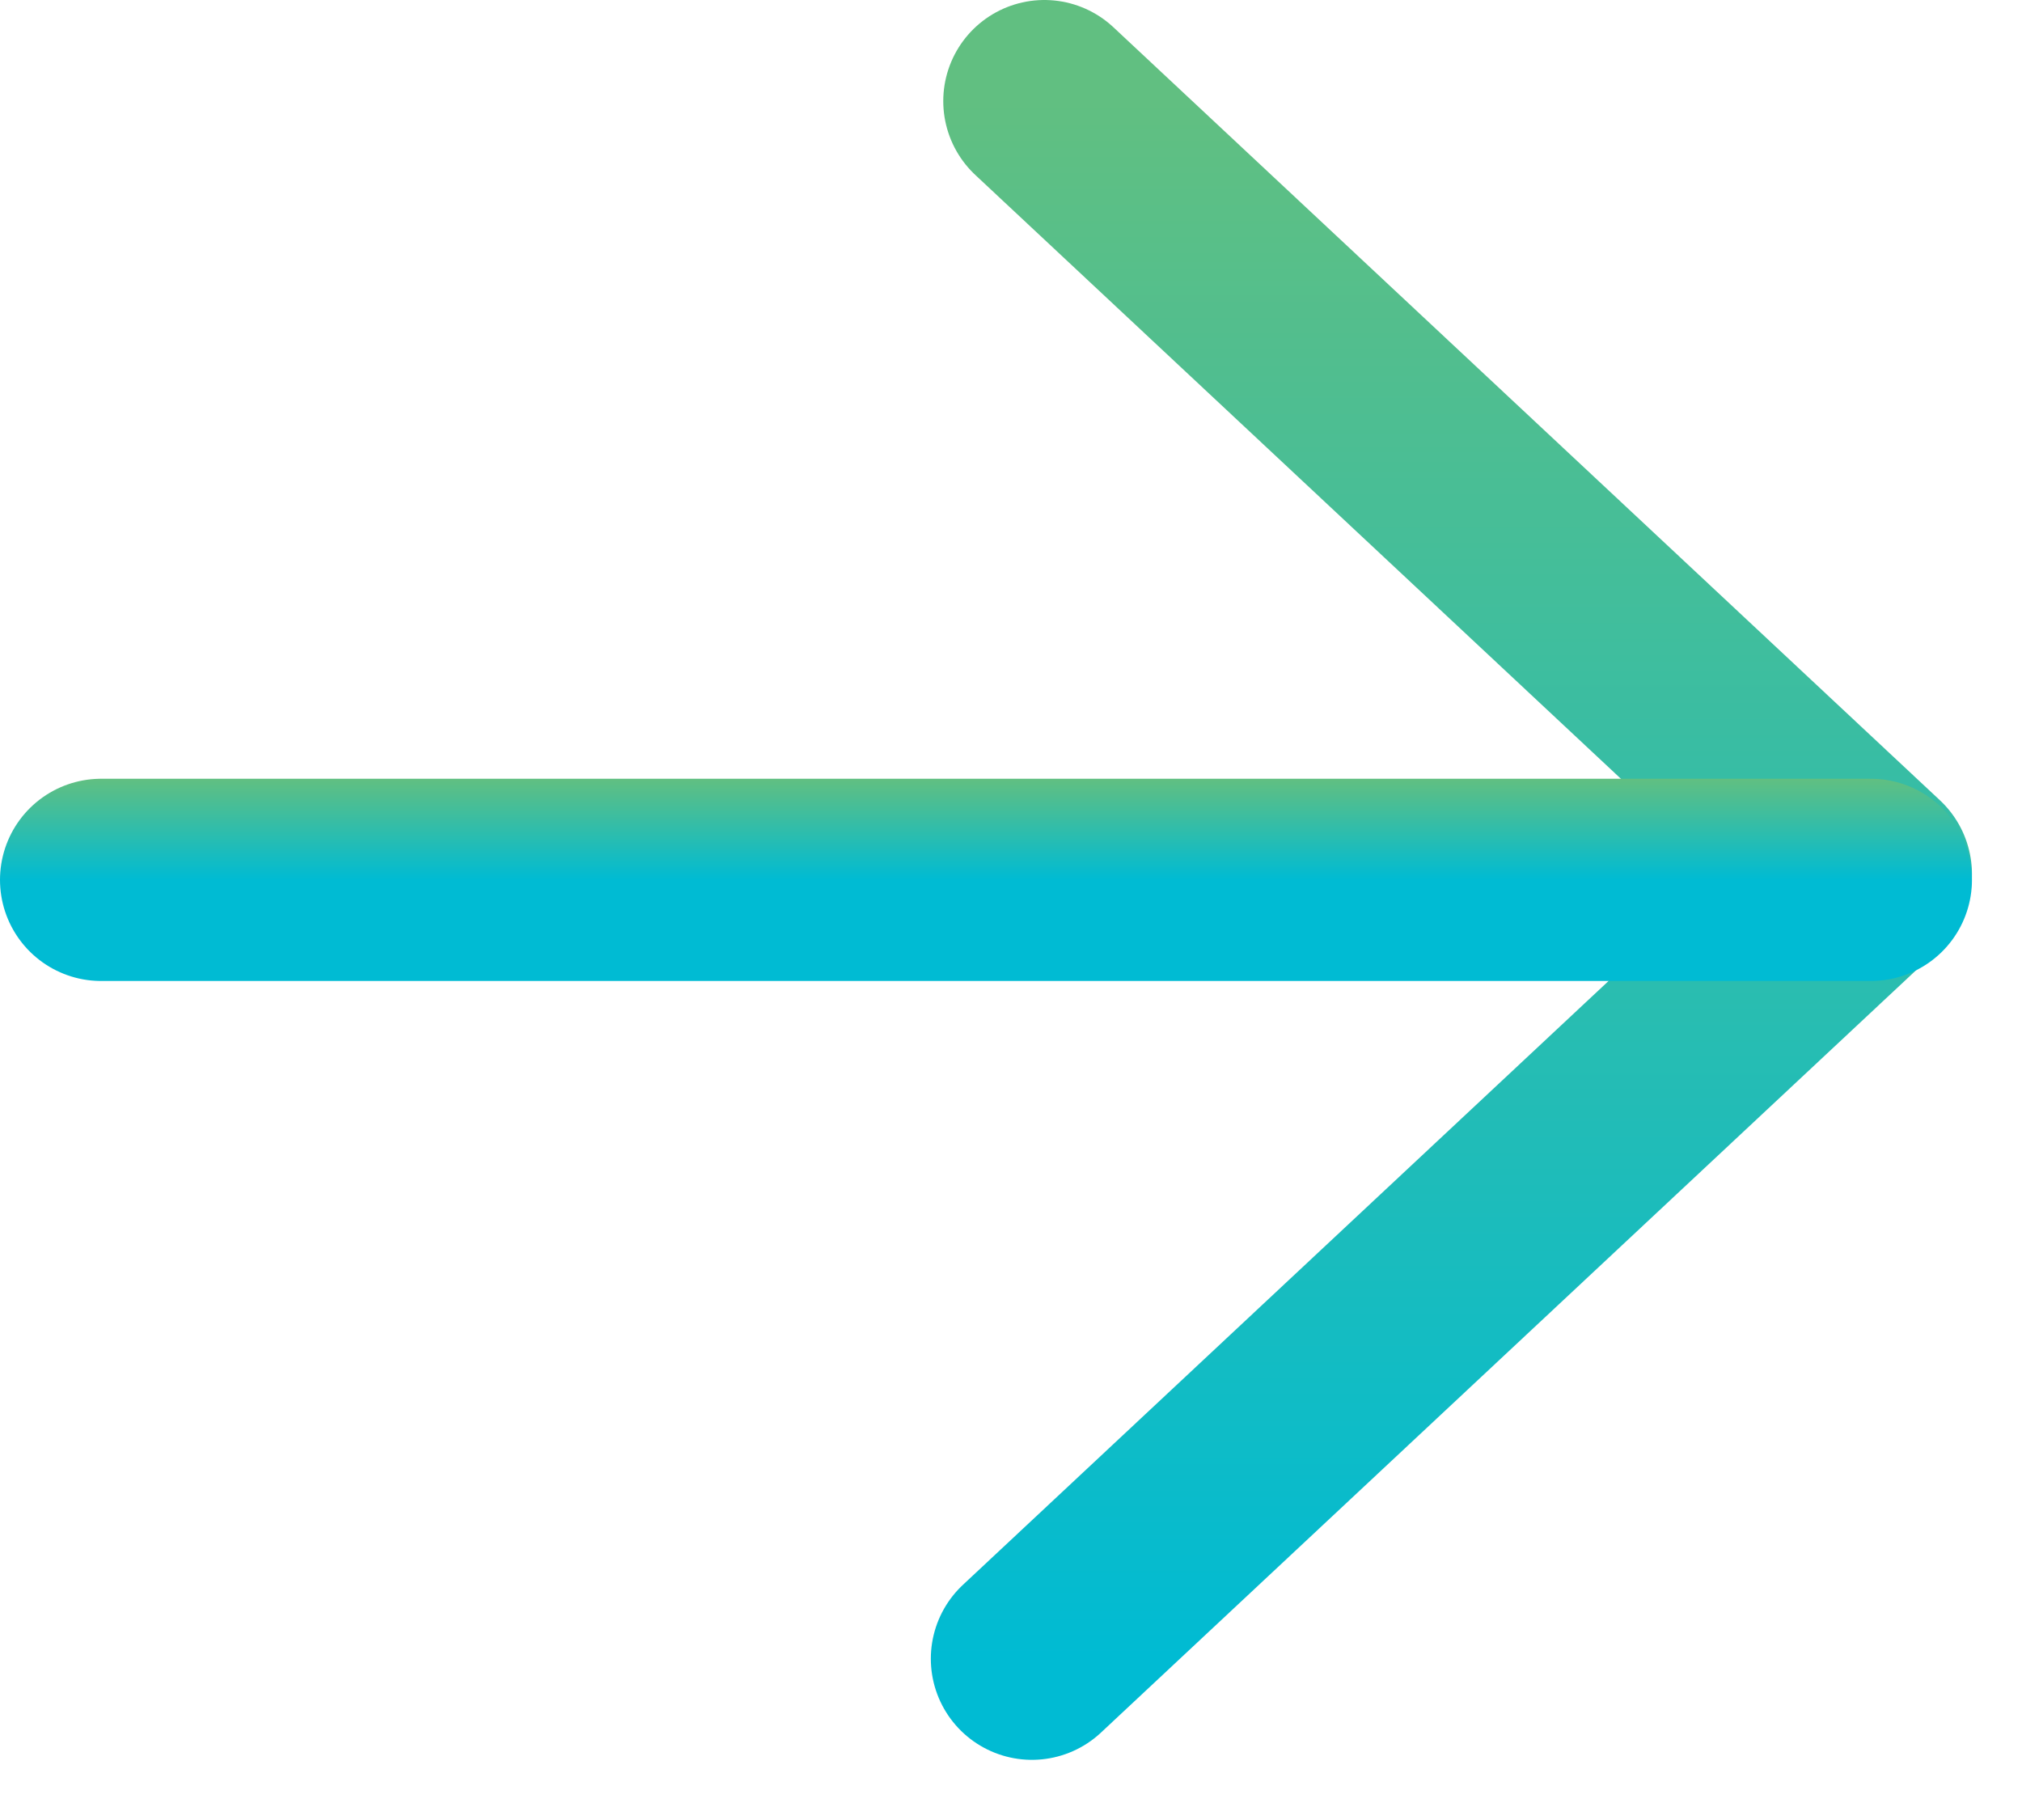
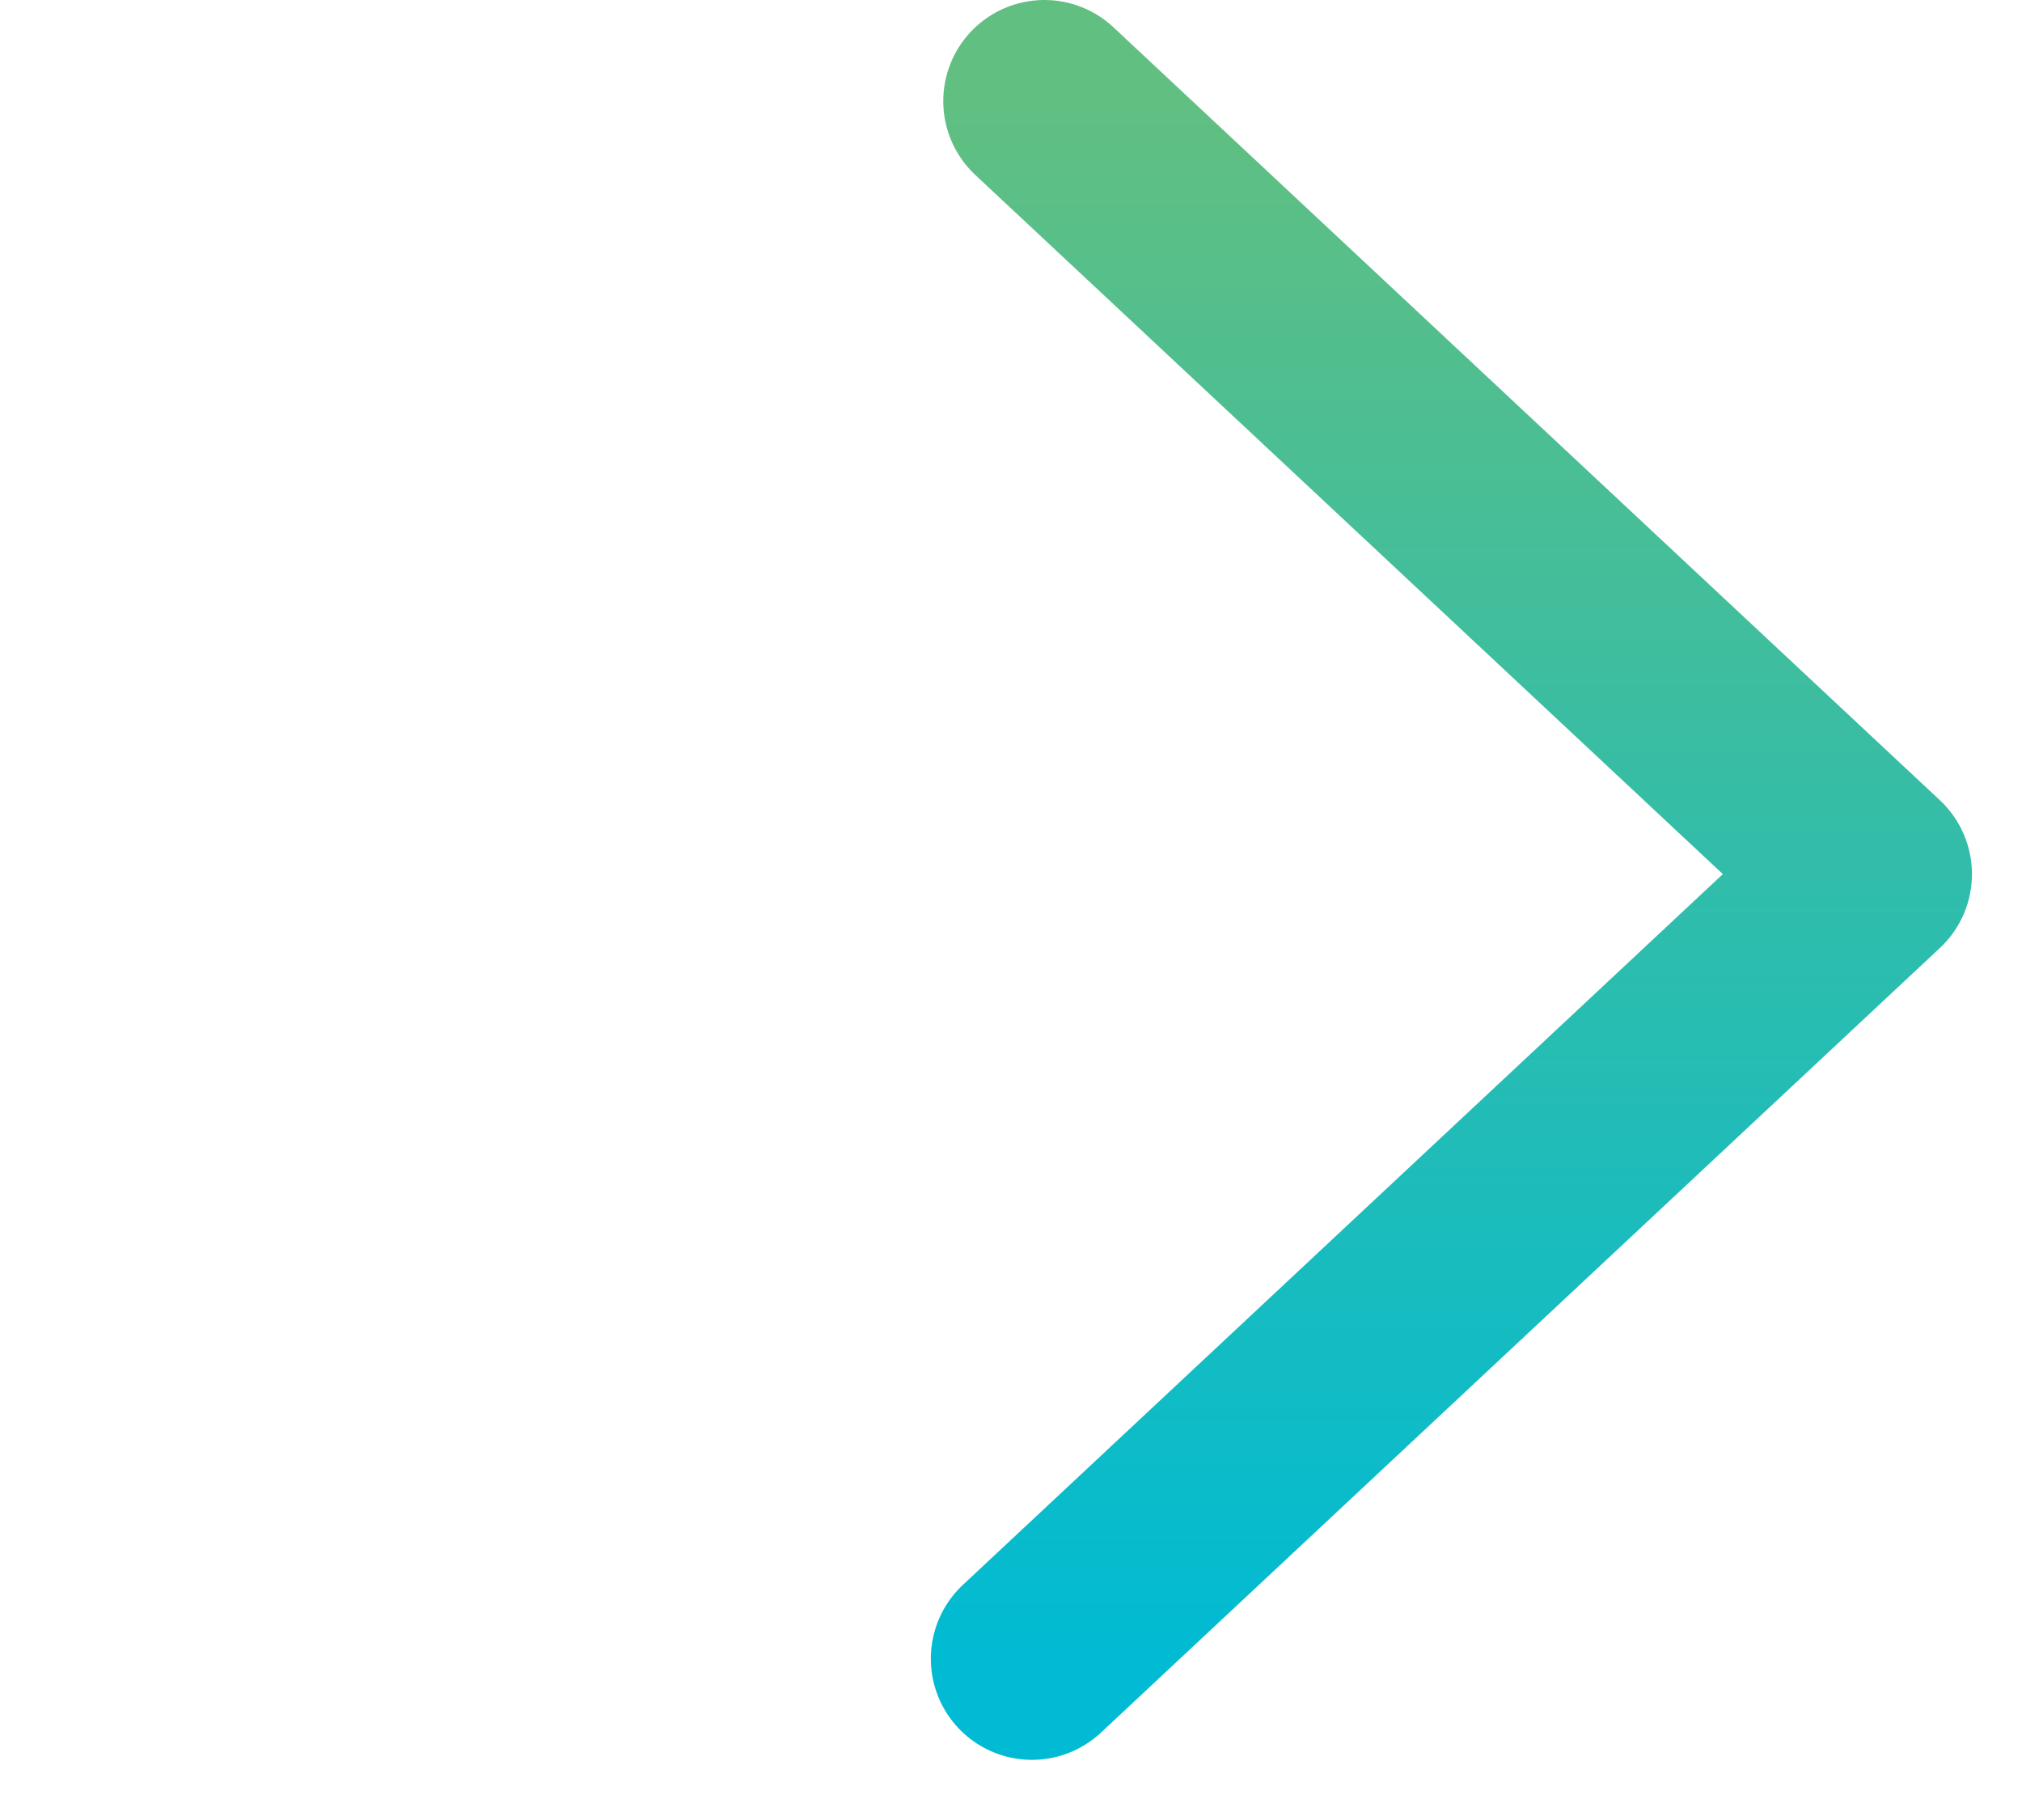
<svg xmlns="http://www.w3.org/2000/svg" width="20" height="18" viewBox="0 0 20 18" fill="none">
  <path d="M10.207 16.405L18.505 8.645L10.33 1" stroke="url(#paint0_linear_1031_9887)" stroke-width="2" stroke-linecap="round" stroke-linejoin="round" />
-   <path d="M1 8.702L18.505 8.702" stroke="url(#paint1_linear_1031_9887)" stroke-width="2" stroke-linecap="round" stroke-linejoin="round" />
  <defs>
    <linearGradient id="paint0_linear_1031_9887" x1="14.356" y1="1" x2="14.356" y2="16.405" gradientUnits="userSpaceOnUse">
      <stop stop-color="#61BF81" />
      <stop offset="1" stop-color="#00BBD3" />
    </linearGradient>
    <linearGradient id="paint1_linear_1031_9887" x1="9.753" y1="7.702" x2="9.753" y2="8.702" gradientUnits="userSpaceOnUse">
      <stop stop-color="#61BF81" />
      <stop offset="1" stop-color="#00BBD3" />
    </linearGradient>
  </defs>
</svg>